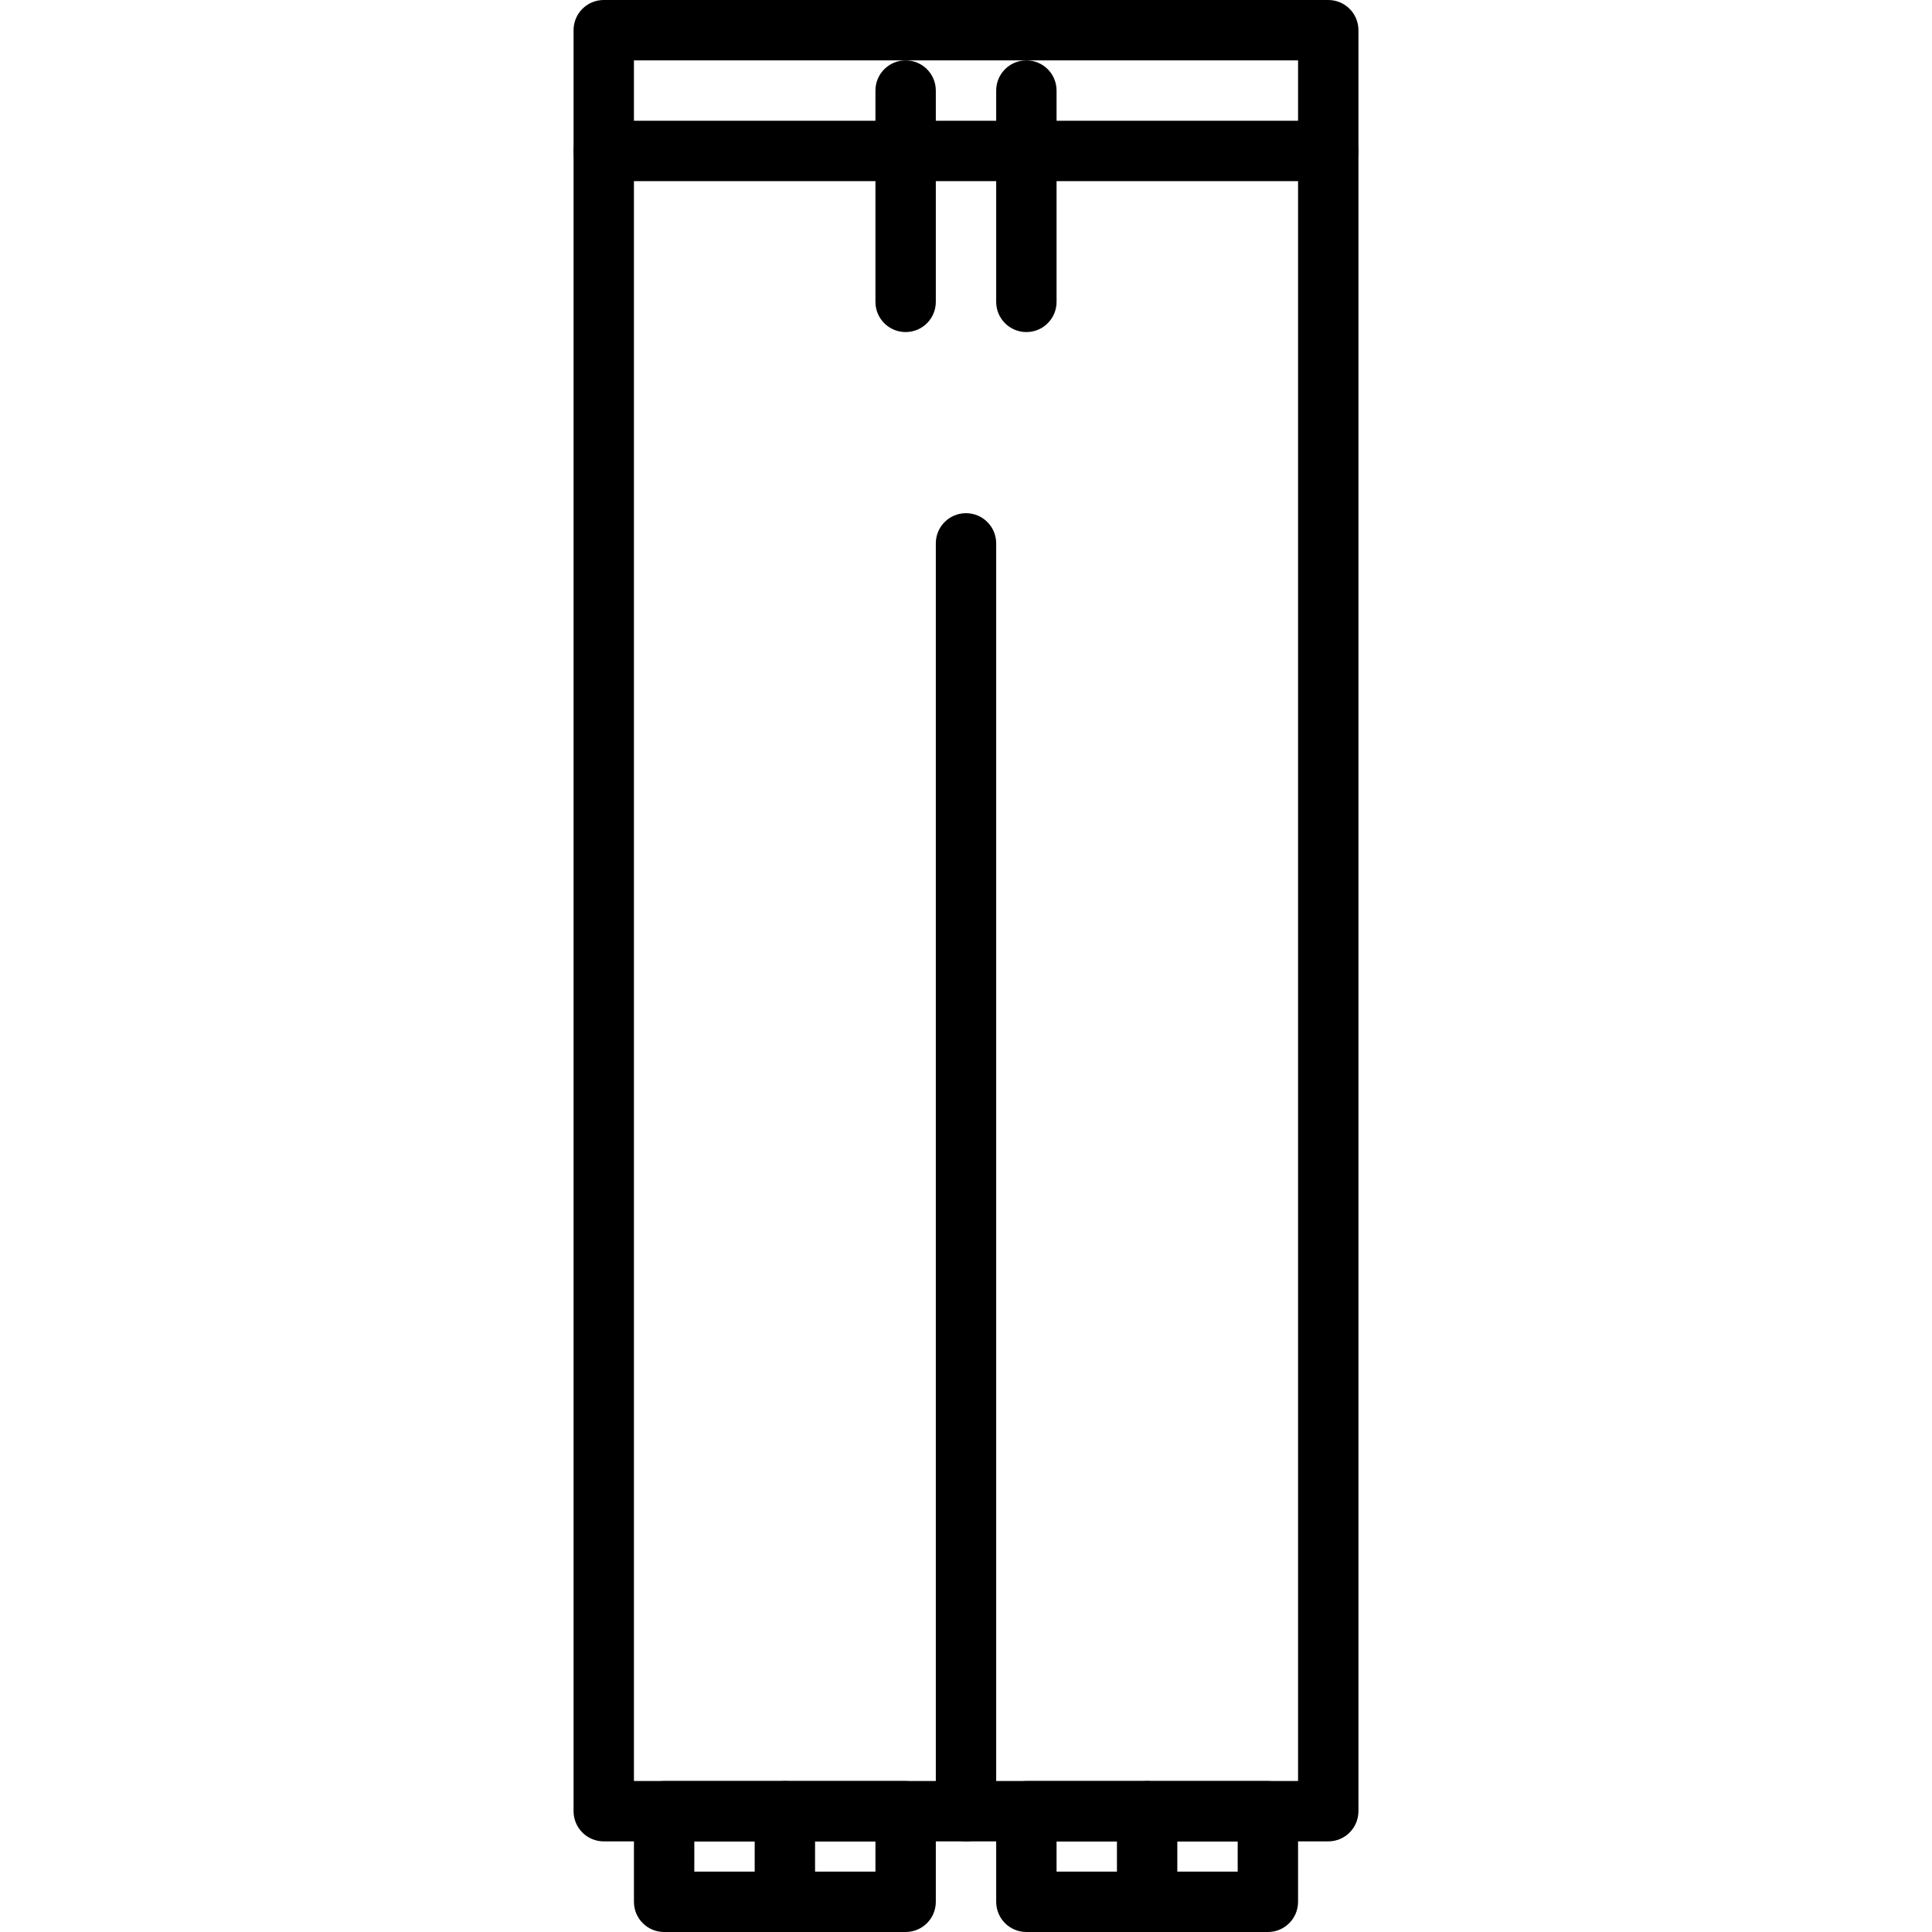
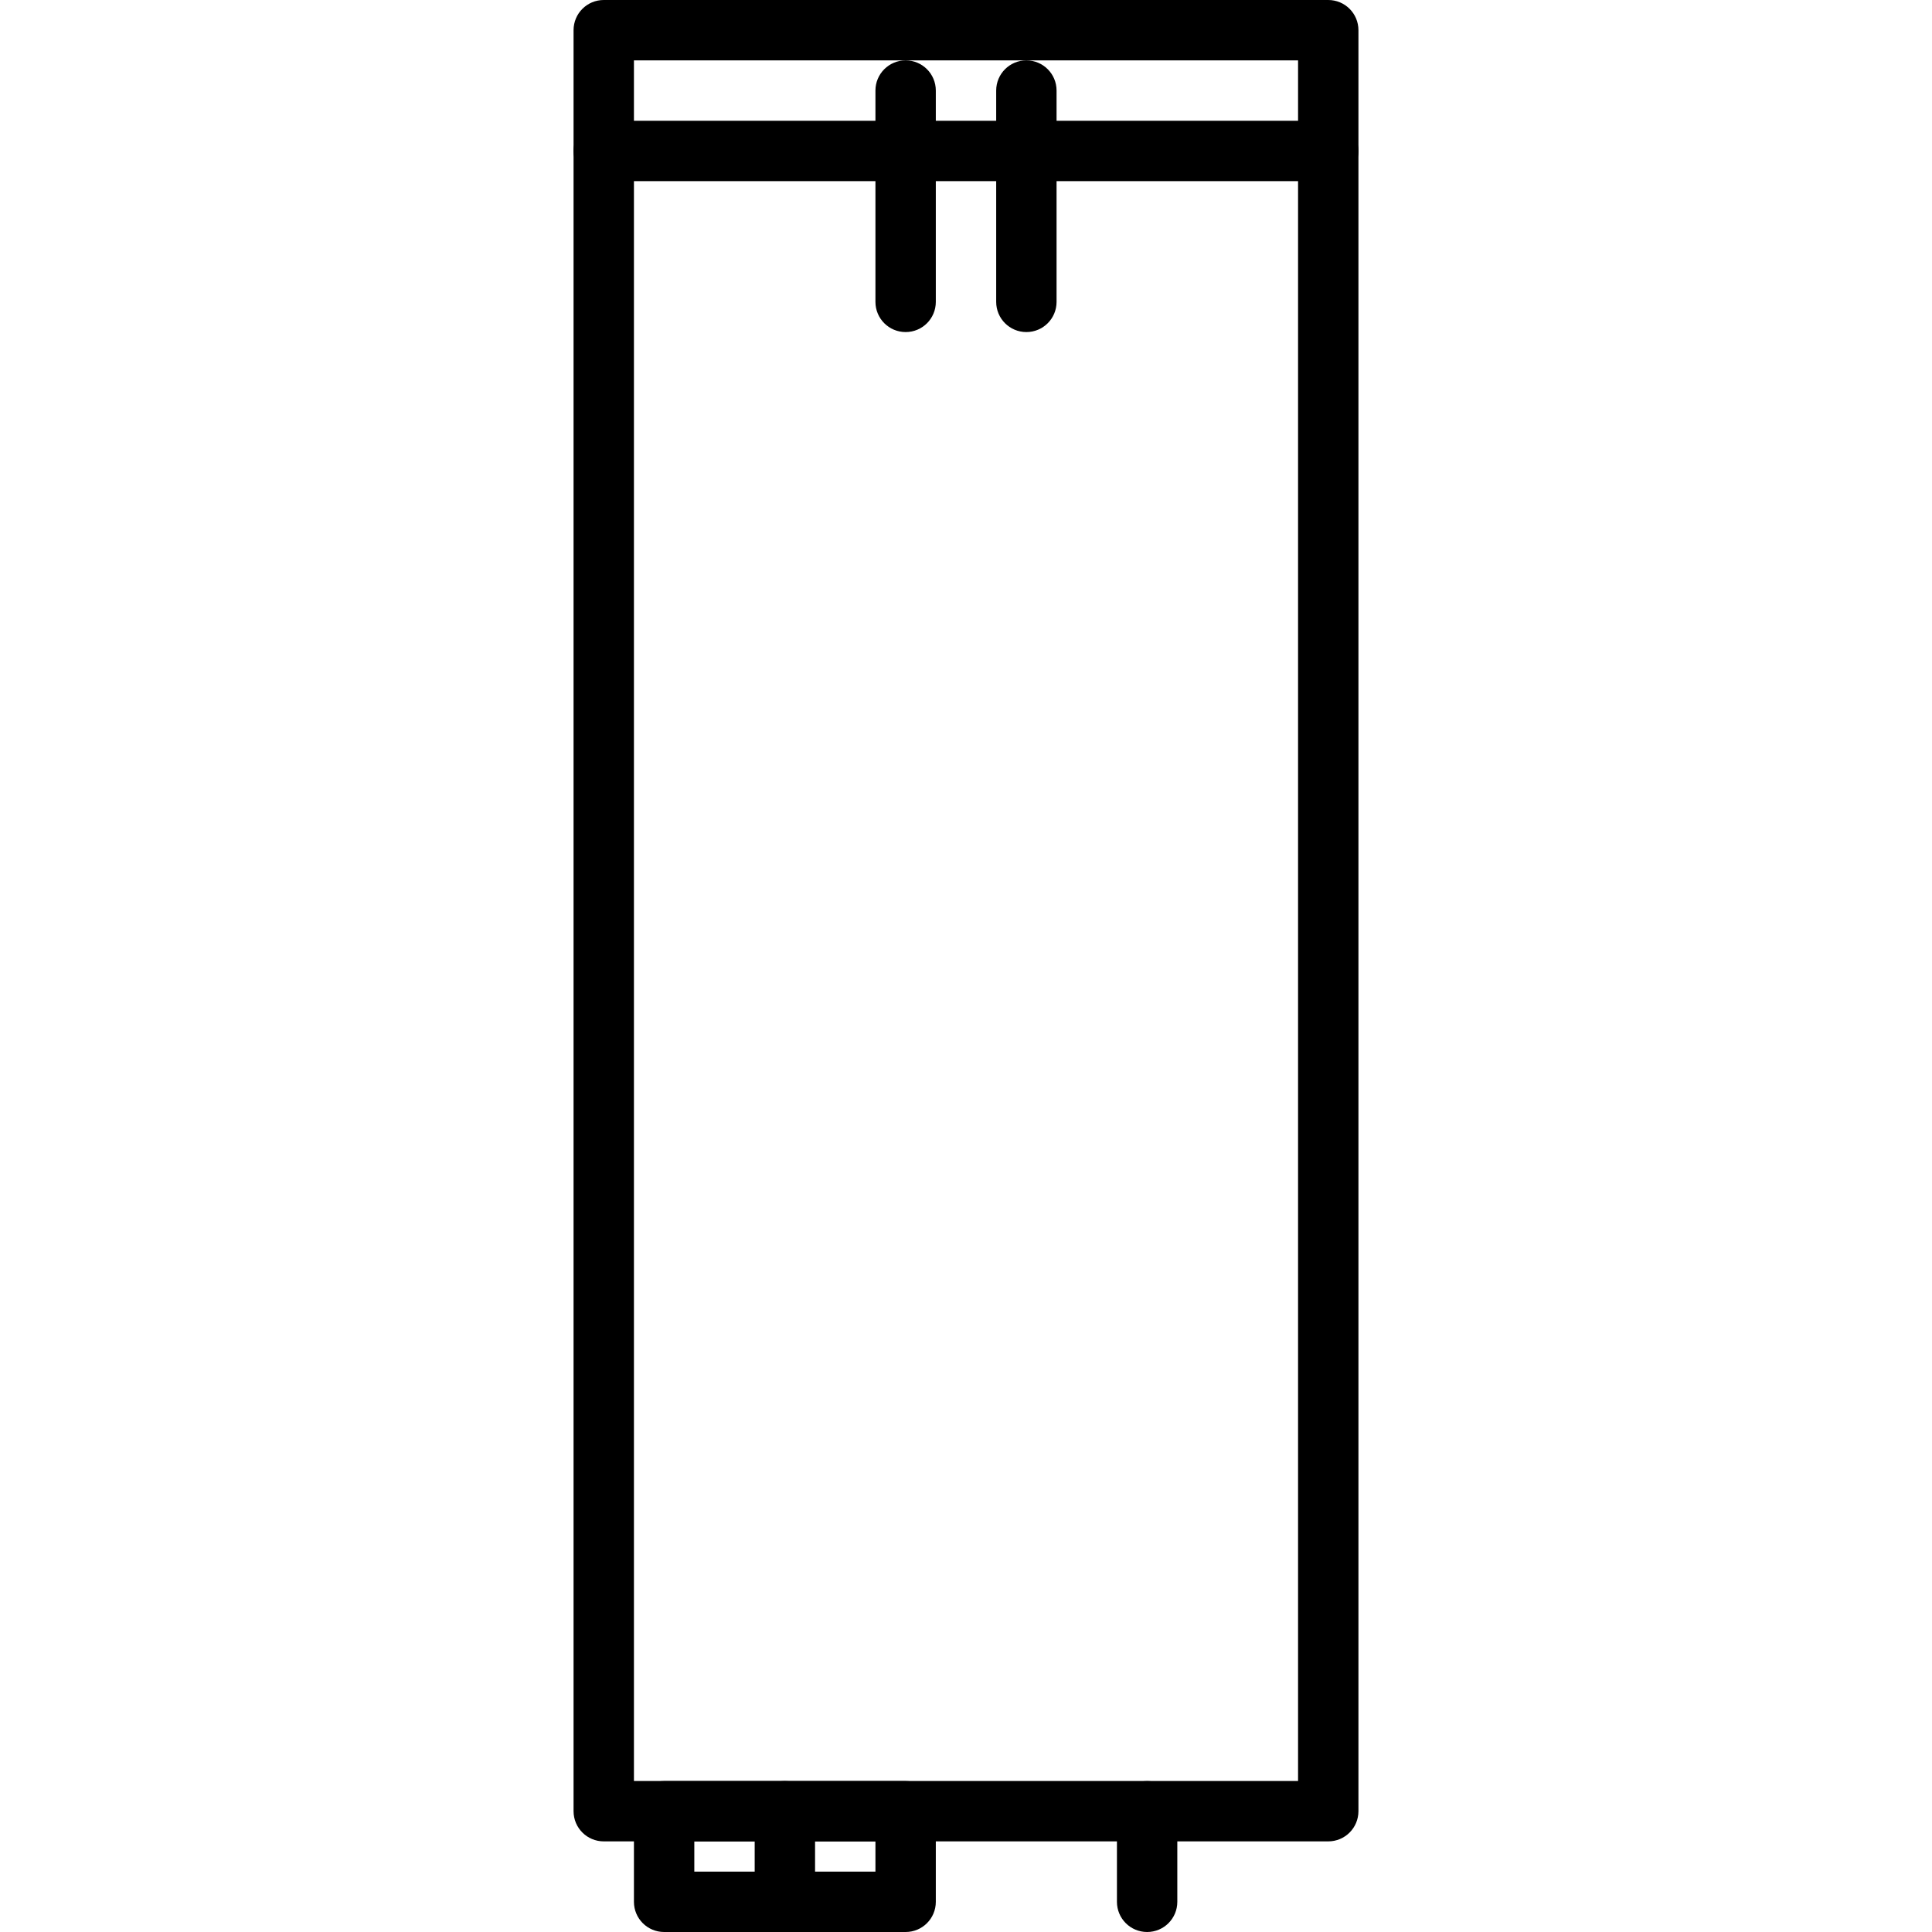
<svg xmlns="http://www.w3.org/2000/svg" version="1.1" id="icons" x="0px" y="0px" width="64px" height="64px" viewBox="0 0 64 64" enable-background="new 0 0 64 64" xml:space="preserve">
  <g>
    <g>
      <path d="M44,60.998H20c-0.553,0-1-0.447-1-1V1c0-0.553,0.447-1,1-1h24c0.553,0,1,0.447,1,1v58.998    C45,60.551,44.553,60.998,44,60.998z M21,58.998h22V2H21V58.998z" />
    </g>
    <g>
      <path d="M44,6H20c-0.553,0-1-0.447-1-1s0.447-1,1-1h24c0.553,0,1,0.447,1,1S44.553,6,44,6z" />
    </g>
    <g>
      <path d="M34,11c-0.553,0-1-0.447-1-1V3c0-0.553,0.447-1,1-1s1,0.447,1,1v7C35,10.553,34.553,11,34,11z" />
    </g>
    <g>
      <path d="M30,11c-0.553,0-1-0.447-1-1V3c0-0.553,0.447-1,1-1s1,0.447,1,1v7C31,10.553,30.553,11,30,11z" />
    </g>
    <g>
-       <path d="M32,60.998c-0.553,0-1-0.447-1-1V18c0-0.553,0.447-1,1-1s1,0.447,1,1v41.998C33,60.551,32.553,60.998,32,60.998z" />
-     </g>
+       </g>
    <g>
      <path d="M30,64h-8c-0.553,0-1-0.447-1-1v-3c0-0.553,0.447-1,1-1h8c0.553,0,1,0.447,1,1v3C31,63.553,30.553,64,30,64z M23,62h6v-1    h-6V62z" />
    </g>
    <g>
-       <path d="M42,64h-8c-0.553,0-1-0.447-1-1v-3c0-0.553,0.447-1,1-1h8c0.553,0,1,0.447,1,1v3C43,63.553,42.553,64,42,64z M35,62h6v-1    h-6V62z" />
-     </g>
+       </g>
    <g>
      <path d="M26,64c-0.553,0-1-0.447-1-1v-3c0-0.553,0.447-1,1-1s1,0.447,1,1v3C27,63.553,26.553,64,26,64z" />
    </g>
    <g>
      <path d="M38,64c-0.553,0-1-0.447-1-1v-3c0-0.553,0.447-1,1-1s1,0.447,1,1v3C39,63.553,38.553,64,38,64z" />
    </g>
  </g>
</svg>